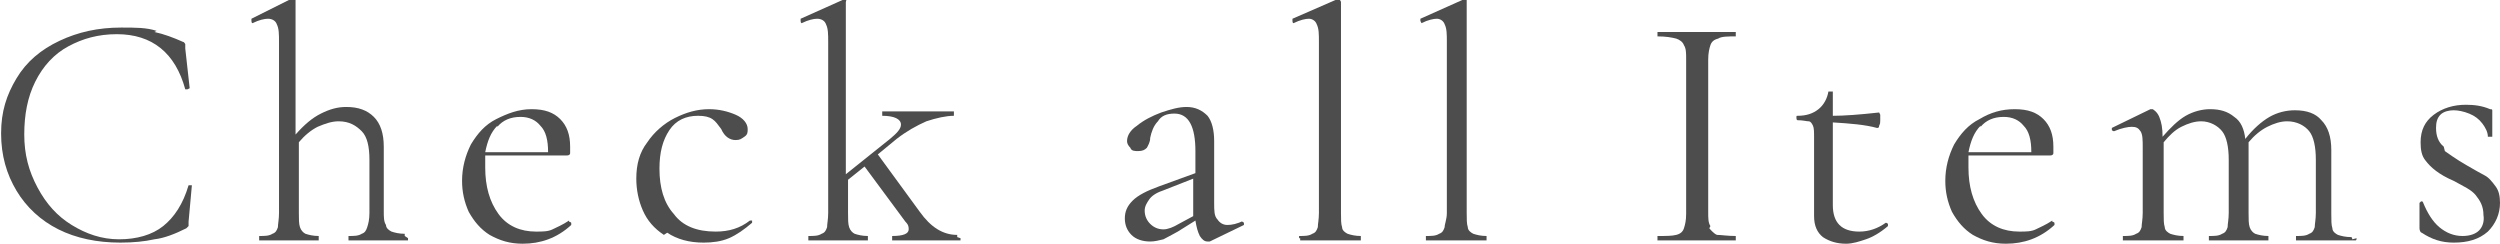
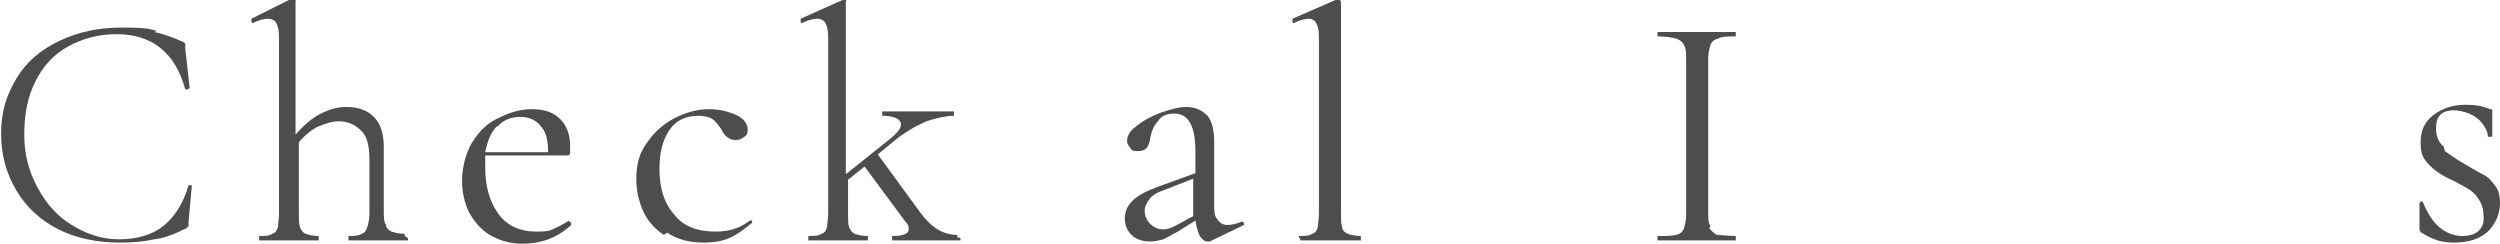
<svg xmlns="http://www.w3.org/2000/svg" id="_レイヤー_2" data-name="レイヤー 2" viewBox="0 0 22.67 2.21">
  <defs>
    <style>
      .cls-1 {
        fill: #4d4d4d;
      }
    </style>
  </defs>
  <g id="contents">
    <g>
      <path class="cls-1" d="m1.4.29c.09.02.17.05.26.09.01,0,.02.02.02.02s0,.02,0,.04l.04.36s0,0-.02.01c-.01,0-.02,0-.02,0-.09-.33-.3-.5-.62-.5-.17,0-.31.04-.44.11-.13.07-.23.18-.3.32-.07.14-.1.3-.1.48s.04.33.12.48.18.26.31.34c.13.08.27.13.43.13.16,0,.3-.04.4-.12.1-.08.18-.2.23-.37,0,0,0,0,.01,0,.01,0,.02,0,.02,0l-.03.33s0,.04,0,.04c0,0-.01.01-.02.02-.1.05-.2.09-.29.1-.09.02-.19.03-.31.03-.21,0-.4-.04-.56-.12s-.29-.2-.38-.35-.14-.32-.14-.52.05-.35.14-.5.22-.26.39-.34.35-.12.56-.12c.13,0,.23,0,.32.03Z" />
      <path class="cls-1" d="m3.7,2.16s0,.02,0,.02c-.05,0-.08,0-.11,0h-.16s-.16,0-.16,0c-.03,0-.06,0-.11,0,0,0,0,0,0-.02s0-.02,0-.02c.05,0,.09,0,.12-.02.03-.01.04-.03.05-.06.01-.03.02-.07.02-.13v-.48c0-.12-.02-.21-.07-.26s-.11-.09-.21-.09c-.06,0-.12.02-.19.05-.06.03-.12.08-.17.14v.64c0,.06,0,.1.01.13.01.03.03.05.05.06.03.01.07.02.12.02,0,0,0,0,0,.02s0,.02,0,.02c-.05,0-.08,0-.11,0h-.16s-.16,0-.16,0c-.03,0-.06,0-.11,0,0,0,0,0,0-.02s0-.02,0-.02c.05,0,.09,0,.12-.02.03-.01.04-.03.05-.06,0-.03.01-.07.01-.13V.38c0-.07,0-.12-.02-.16-.01-.03-.04-.05-.08-.05-.03,0-.08.01-.14.04h0s-.01,0-.01-.02c0,0,0-.02,0-.02l.38-.19h0s.01,0,.02,0,0,.01,0,.02v1.22c.08-.09.15-.15.23-.19s.15-.06.23-.06c.11,0,.19.03.25.09.06.06.09.15.09.27v.58c0,.06,0,.1.02.13,0,.03.03.05.05.06.03.01.07.02.12.02,0,0,0,0,0,.02Z" />
      <path class="cls-1" d="m5.16,2.01s.01,0,.02.01c0,0,0,.01,0,.02-.13.12-.28.17-.44.17-.12,0-.21-.03-.3-.08-.08-.05-.14-.12-.19-.21-.04-.09-.06-.18-.06-.28,0-.12.03-.23.08-.33.06-.1.13-.18.23-.23s.2-.09.32-.09.2.03.26.09c.06.06.09.14.09.25,0,.03,0,.05,0,.06,0,.01-.01.02-.03.02h-.74s0,.08,0,.11c0,.17.04.31.12.42.08.11.2.16.34.16.06,0,.11,0,.15-.02.04-.02.09-.04.15-.08h0Zm-.65-.87c-.06.06-.09.14-.11.24h.57c0-.11-.02-.19-.07-.24-.04-.05-.1-.08-.18-.08-.09,0-.16.03-.21.09Z" />
      <path class="cls-1" d="m6.02,2.13c-.09-.06-.15-.13-.19-.22-.04-.09-.06-.19-.06-.29,0-.13.03-.24.1-.33.06-.09.15-.17.25-.22.1-.05.2-.08.31-.08.09,0,.17.02.24.05.07.03.11.08.11.13,0,.03,0,.05-.03.07s-.04.03-.08.03c-.05,0-.1-.03-.13-.1-.03-.04-.05-.07-.08-.09-.03-.02-.07-.03-.13-.03-.11,0-.2.04-.26.13s-.09.2-.09.35c0,.17.04.31.13.41.08.11.21.16.38.16.12,0,.22-.03.31-.1h0s.01,0,.02,0c0,0,0,.01,0,.02-.07.06-.14.11-.21.14-.07.03-.15.04-.23.04-.13,0-.24-.03-.33-.09Z" />
      <path class="cls-1" d="m8.71,2.16s0,.02,0,.02c-.05,0-.08,0-.11,0h-.16s-.22,0-.22,0c-.03,0-.07,0-.13,0,0,0,0,0,0-.02s0-.02,0-.02c.1,0,.15-.02.15-.06,0-.02,0-.04-.03-.07l-.37-.5-.15.12v.3c0,.06,0,.1.01.13.01.03.03.05.05.06.03.01.07.02.12.02,0,0,0,0,0,.02s0,.02,0,.02c-.05,0-.08,0-.11,0h-.16s-.16,0-.16,0c-.03,0-.06,0-.11,0,0,0,0,0,0-.02s0-.02,0-.02c.05,0,.09,0,.12-.02.03-.01.04-.03.05-.06,0-.03.01-.07.01-.13V.38c0-.07,0-.12-.02-.16-.01-.03-.04-.05-.08-.05-.03,0-.08.01-.14.04h0s-.01,0-.01-.02c0,0,0-.02,0-.02L7.64,0h.01s.01,0,.02,0,0,.01,0,.02v1.56l.4-.32c.06-.05.1-.09.1-.13,0-.05-.06-.08-.17-.08,0,0,0,0,0-.02s0-.02,0-.02c.05,0,.09,0,.12,0h.22s.2,0,.2,0c.03,0,.06,0,.11,0,0,0,0,0,0,.02s0,.02,0,.02c-.07,0-.16.02-.25.05-.09.04-.18.09-.27.16l-.17.14.38.52c.1.14.21.21.34.21,0,0,0,0,0,.02Z" />
      <path class="cls-1" d="m11.26,2.01s.01,0,.02.01c0,0,0,.02,0,.02l-.31.15s-.02,0-.02,0c-.03,0-.05-.02-.07-.05-.02-.04-.03-.08-.04-.14l-.16.1s-.09.05-.13.07c-.04.01-.08.02-.12.02-.07,0-.13-.02-.17-.06s-.06-.09-.06-.15.02-.11.07-.16.13-.09.24-.13l.33-.12v-.2c0-.22-.06-.34-.19-.34-.07,0-.12.02-.15.07-.04.04-.06.1-.07.15,0,.04-.02.07-.03.09-.02.02-.04.03-.08.03-.03,0-.06,0-.07-.03-.02-.02-.03-.04-.03-.06,0-.05.03-.1.09-.14.06-.05.14-.09.22-.12.09-.03.16-.05.23-.05.08,0,.14.03.19.08.04.05.06.13.06.23v.56c0,.07,0,.12.03.15.02.03.05.05.09.05.04,0,.09-.01.15-.04h0Zm-.44-.05v-.34l-.28.11c-.06.02-.1.05-.12.08-.02.03-.04.06-.04.1,0,.05.02.09.05.12.03.03.07.05.12.05.04,0,.09-.02.14-.05l.13-.07Z" />
      <path class="cls-1" d="m11.78,2.16s0-.02,0-.02c.05,0,.09,0,.12-.02.03-.01.04-.03.05-.06,0-.03.01-.07.01-.13V.38c0-.07,0-.12-.02-.16-.01-.03-.04-.05-.07-.05-.03,0-.08.01-.14.04h0s-.01,0-.01-.02c0,0,0-.02,0-.02L12.11,0s0,0,.02,0c0,0,0,0,.02,0,0,0,.01.01.01.02v1.91c0,.06,0,.1.01.13,0,.03.03.05.05.06.03.01.07.02.12.02,0,0,0,0,0,.02s0,.02,0,.02c-.04,0-.08,0-.11,0h-.17s-.16,0-.16,0c-.03,0-.07,0-.11,0,0,0,0,0,0-.02Z" />
-       <path class="cls-1" d="m12.93,2.16s0-.02,0-.02c.05,0,.09,0,.12-.02.03-.01.04-.03.05-.06,0-.03.02-.07.02-.13V.38c0-.07,0-.12-.02-.16-.01-.03-.04-.05-.07-.05-.03,0-.08.01-.14.04h0s0,0-.01-.02c0,0,0-.02,0-.02L13.26,0s0,0,.02,0c0,0,0,0,.02,0,0,0,0,.01,0,.02v1.91c0,.06,0,.1.01.13,0,.03.03.05.05.06.03.01.07.02.12.02,0,0,0,0,0,.02s0,.02,0,.02c-.04,0-.08,0-.11,0h-.17s-.16,0-.16,0c-.03,0-.07,0-.11,0,0,0,0,0,0-.02Z" />
      <path class="cls-1" d="m15.5,2.07s.04.05.07.06c.04,0,.09.01.17.01,0,0,0,0,0,.02s0,.02,0,.02c-.06,0-.11,0-.14,0h-.21s-.21,0-.21,0c-.04,0-.08,0-.15,0,0,0,0,0,0-.02s0-.02,0-.02c.08,0,.13,0,.17-.01.04-.01.06-.03.07-.06.01-.03.02-.07.02-.13V.54c0-.06,0-.1-.02-.13-.01-.03-.04-.05-.07-.06-.04-.01-.09-.02-.17-.02,0,0,0,0,0-.02s0-.02,0-.02h.15c.08,0,.15,0,.21,0,.06,0,.13,0,.21,0h.14s0,0,0,.02,0,.02,0,.02c-.07,0-.13,0-.16.02-.04.01-.06.03-.07.06-.01.03-.02.07-.02.13v1.38c0,.06,0,.1.02.13Z" />
-       <path class="cls-1" d="m17.1,2.02s.01,0,.02.01c0,0,0,.02,0,.02-.07.06-.14.1-.2.12-.06.02-.12.04-.18.04-.08,0-.15-.02-.21-.06-.05-.04-.08-.1-.08-.19v-.71c0-.05,0-.09-.01-.11s-.02-.04-.04-.04c-.02,0-.05-.01-.1-.01,0,0-.01,0-.01-.02s0-.02.01-.02c.08,0,.14-.02.19-.06s.08-.1.09-.16c0,0,0,0,.02,0,.01,0,.02,0,.02,0v.22c.1,0,.24-.01.42-.03,0,0,0,0,.01.02,0,.01,0,.03,0,.05,0,.02,0,.03-.01.05,0,.02-.01.02-.02.02-.11-.03-.24-.04-.4-.05v.75c0,.08.02.14.06.18.04.04.1.06.18.06.09,0,.17-.03.24-.08h0Z" />
-       <path class="cls-1" d="m18.61,2.01s.01,0,.02.01c0,0,0,.01,0,.02-.13.12-.28.17-.44.17-.12,0-.21-.03-.3-.08-.08-.05-.14-.12-.19-.21-.04-.09-.06-.18-.06-.28,0-.12.03-.23.08-.33.06-.1.13-.18.23-.23.1-.06.2-.09.32-.09s.2.03.26.09c.06.06.09.14.09.25,0,.03,0,.05,0,.06,0,.01-.01.02-.03.02h-.74s0,.08,0,.11c0,.17.04.31.12.42s.2.16.34.16c.06,0,.11,0,.15-.02.04-.02.09-.04.15-.08h0Zm-.65-.87c-.06.06-.09.14-.11.24h.57c0-.11-.02-.19-.07-.24-.04-.05-.1-.08-.18-.08-.09,0-.16.03-.21.09Z" />
-       <path class="cls-1" d="m21.37,2.16s0,.02-.01.02c-.05,0-.08,0-.11,0h-.16s-.16,0-.16,0c-.03,0-.06,0-.11,0,0,0,0,0,0-.02s0-.02,0-.02c.05,0,.09,0,.12-.02.03-.01.04-.03.05-.06,0-.03.01-.07.01-.13v-.48c0-.12-.02-.21-.06-.26s-.11-.09-.2-.09c-.06,0-.12.02-.18.05-.06.03-.12.08-.17.14,0,0,0,.03,0,.05v.59c0,.06,0,.1.01.13.01.03.03.05.05.06.03.01.07.02.12.02,0,0,0,0,0,.02s0,.02,0,.02c-.05,0-.08,0-.11,0h-.16s-.16,0-.16,0c-.03,0-.06,0-.11,0,0,0,0,0,0-.02s0-.02,0-.02c.05,0,.09,0,.12-.02.03-.01.04-.03.05-.06,0-.03.01-.07.01-.13v-.48c0-.12-.02-.21-.06-.26s-.11-.09-.19-.09c-.06,0-.12.02-.18.05-.06.03-.11.08-.16.14v.64c0,.06,0,.1.01.13,0,.03.03.05.05.06.03.01.07.02.12.02,0,0,0,0,0,.02s0,.02,0,.02c-.05,0-.08,0-.11,0h-.16s-.17,0-.17,0c-.03,0-.06,0-.11,0,0,0,0,0,0-.02s0-.02,0-.02c.05,0,.09,0,.12-.02.03-.01.04-.03.05-.06,0-.03.01-.07.01-.13v-.59c0-.07,0-.12-.02-.15-.02-.03-.04-.04-.08-.04-.03,0-.09.01-.16.04h0s-.01,0-.02-.01c0,0,0-.02,0-.02l.35-.17h.02s.04.02.06.07c.02.05.03.1.03.18h0c.07-.08.14-.15.21-.19.07-.04.15-.06.22-.06.09,0,.16.02.22.07.06.04.09.11.1.2.07-.09.15-.16.22-.2.07-.04.15-.06.23-.06.11,0,.19.03.24.09.06.06.09.15.09.27v.58c0,.06,0,.1.01.13,0,.03.03.05.05.06.03.01.07.02.12.02,0,0,.01,0,.01.02Z" />
      <path class="cls-1" d="m22.17,1.37s.11.08.2.13c.07.04.12.07.16.09s.07.06.1.1c.03.04.04.09.04.15,0,.1-.04.19-.11.26-.08.07-.18.1-.31.1-.11,0-.2-.03-.29-.09-.01,0-.02-.02-.02-.04v-.23s0,0,.01-.01.02,0,.02,0c.04.1.09.18.15.23.06.05.13.08.21.08.07,0,.12-.02.15-.05.03-.03.05-.08.04-.14,0-.08-.03-.13-.07-.18s-.11-.08-.2-.13c-.07-.03-.12-.06-.16-.09s-.07-.06-.1-.1c-.03-.04-.04-.09-.04-.16,0-.11.04-.19.12-.25.08-.06.18-.09.29-.09.08,0,.15.01.22.04.01,0,.02,0,.02.01,0,0,0,.01,0,.02,0,.04,0,.07,0,.09v.13s0,0-.02,0-.02,0-.02,0c0-.04-.02-.08-.05-.12-.03-.04-.07-.07-.12-.09s-.1-.03-.14-.03-.09.01-.12.04c-.03.03-.04.07-.04.12,0,.07.02.13.07.17Z" />
    </g>
  </g>
</svg>